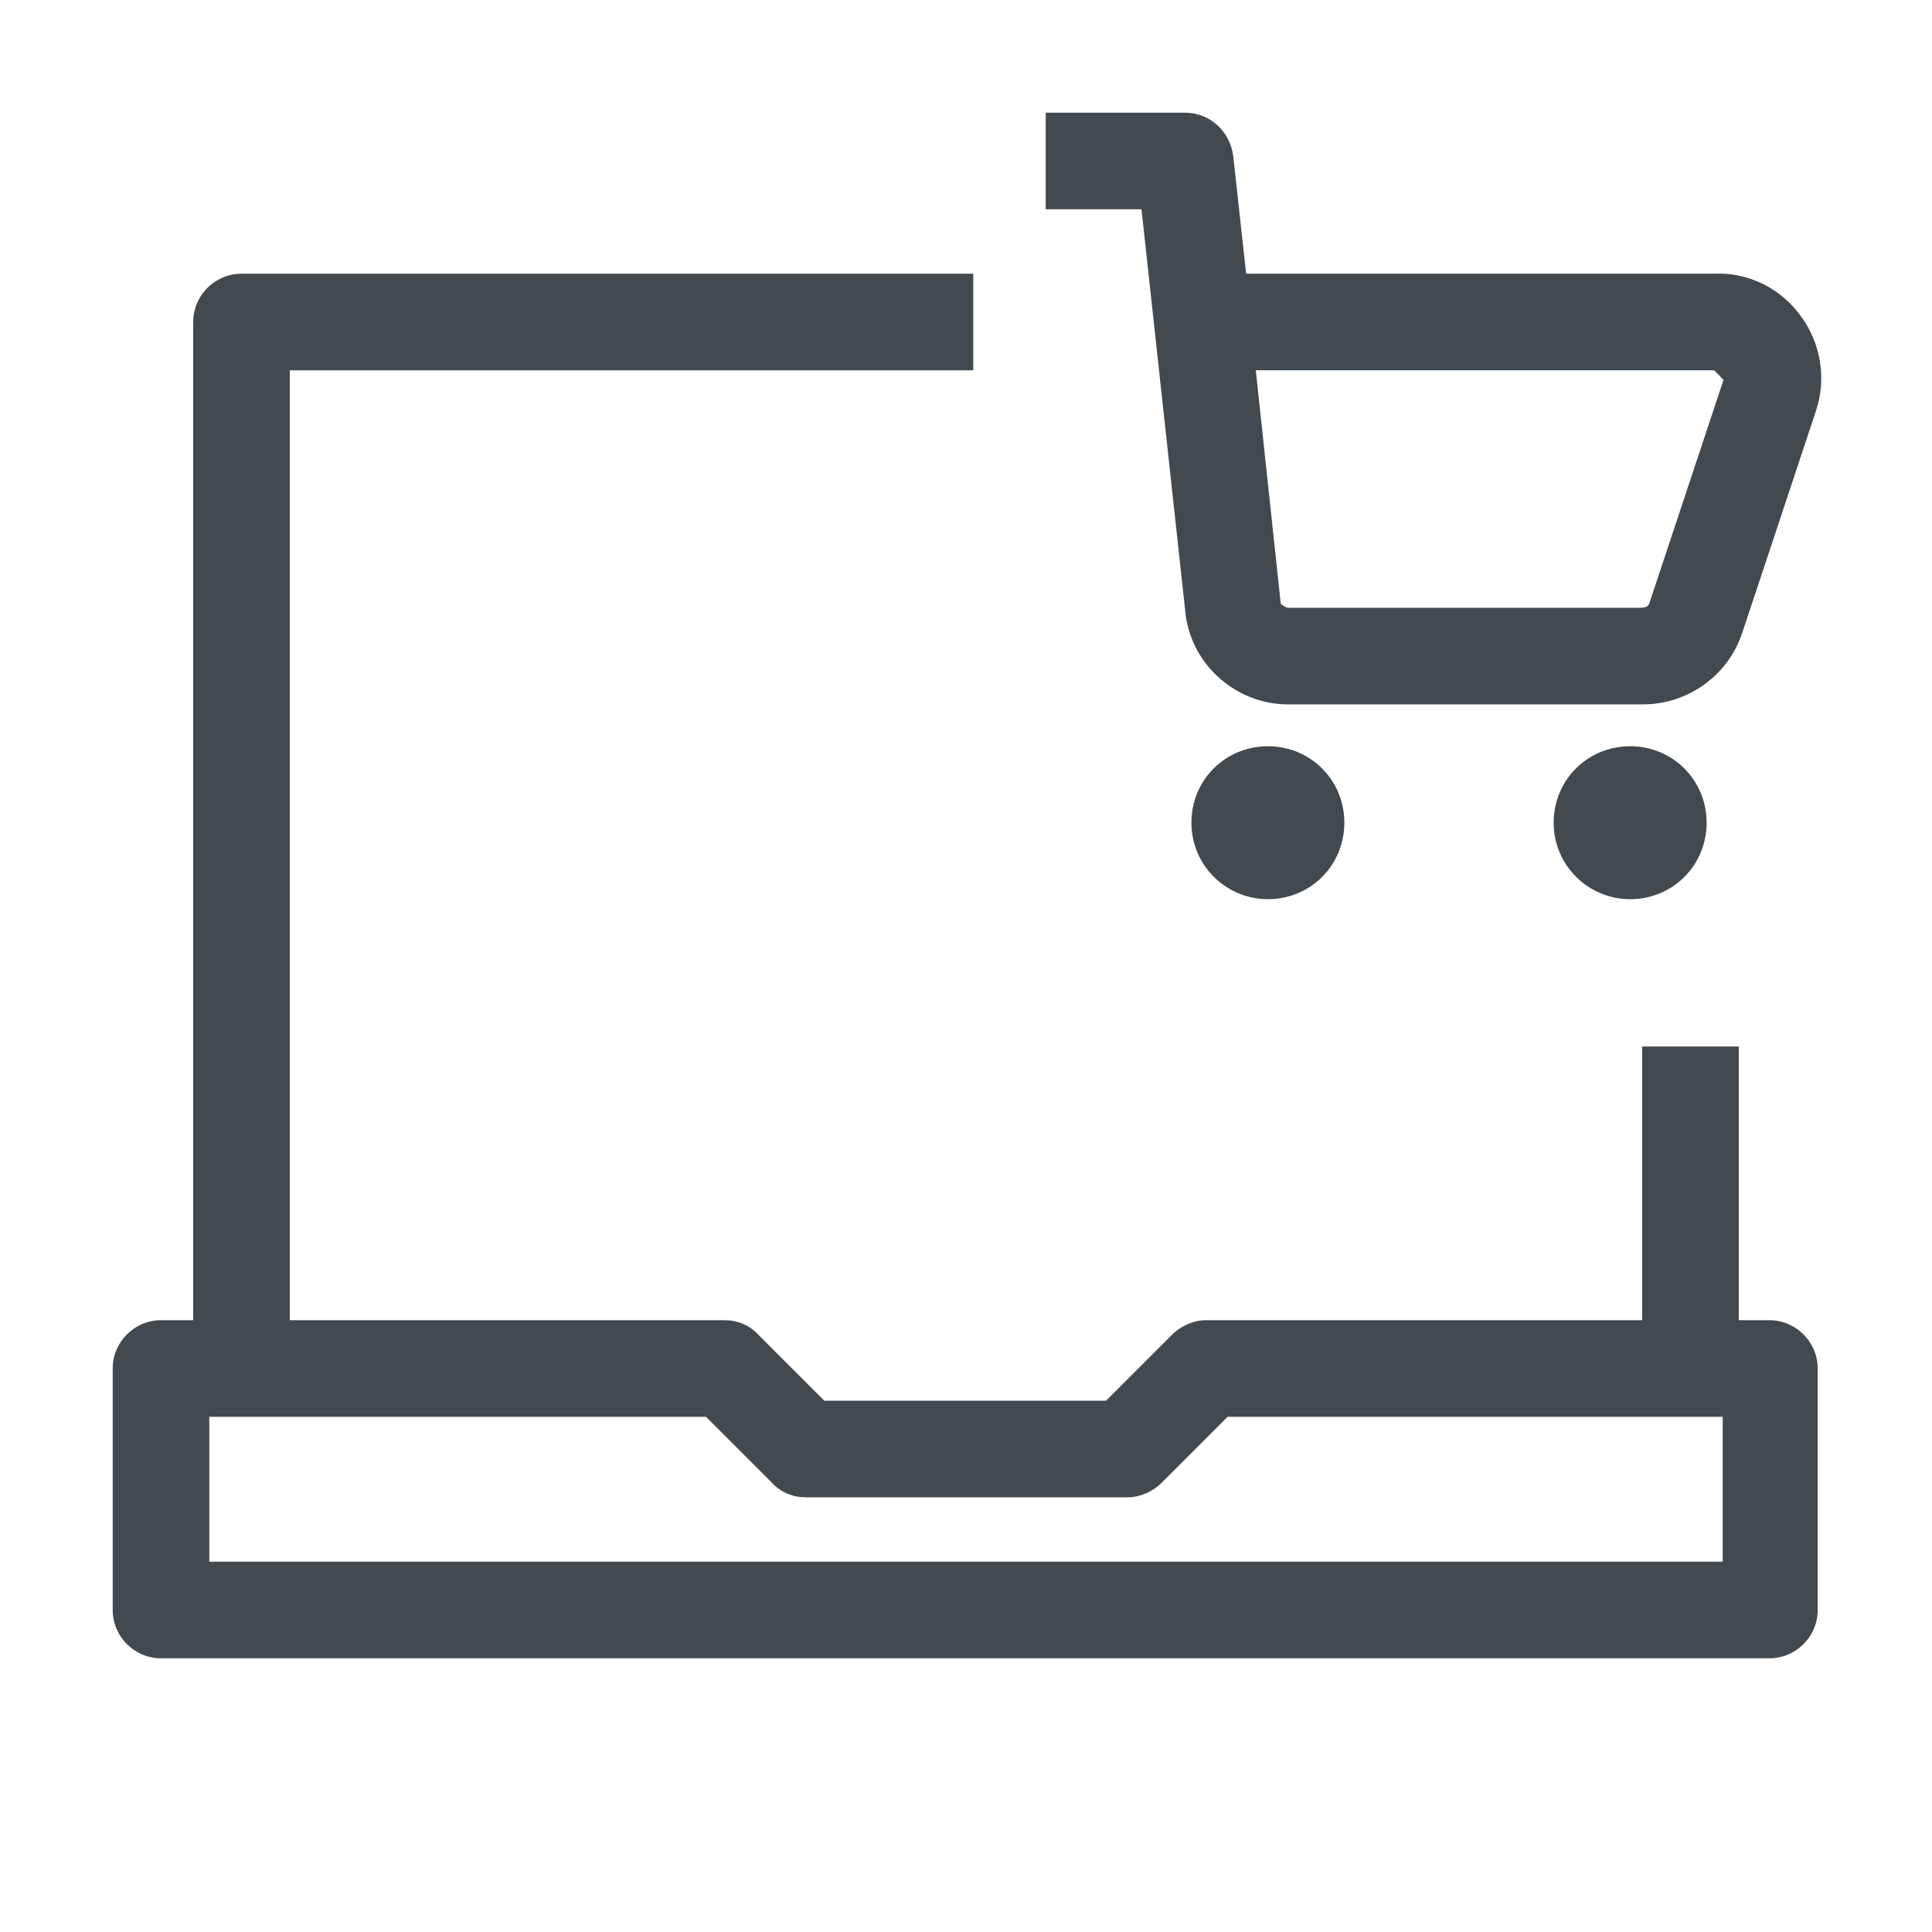
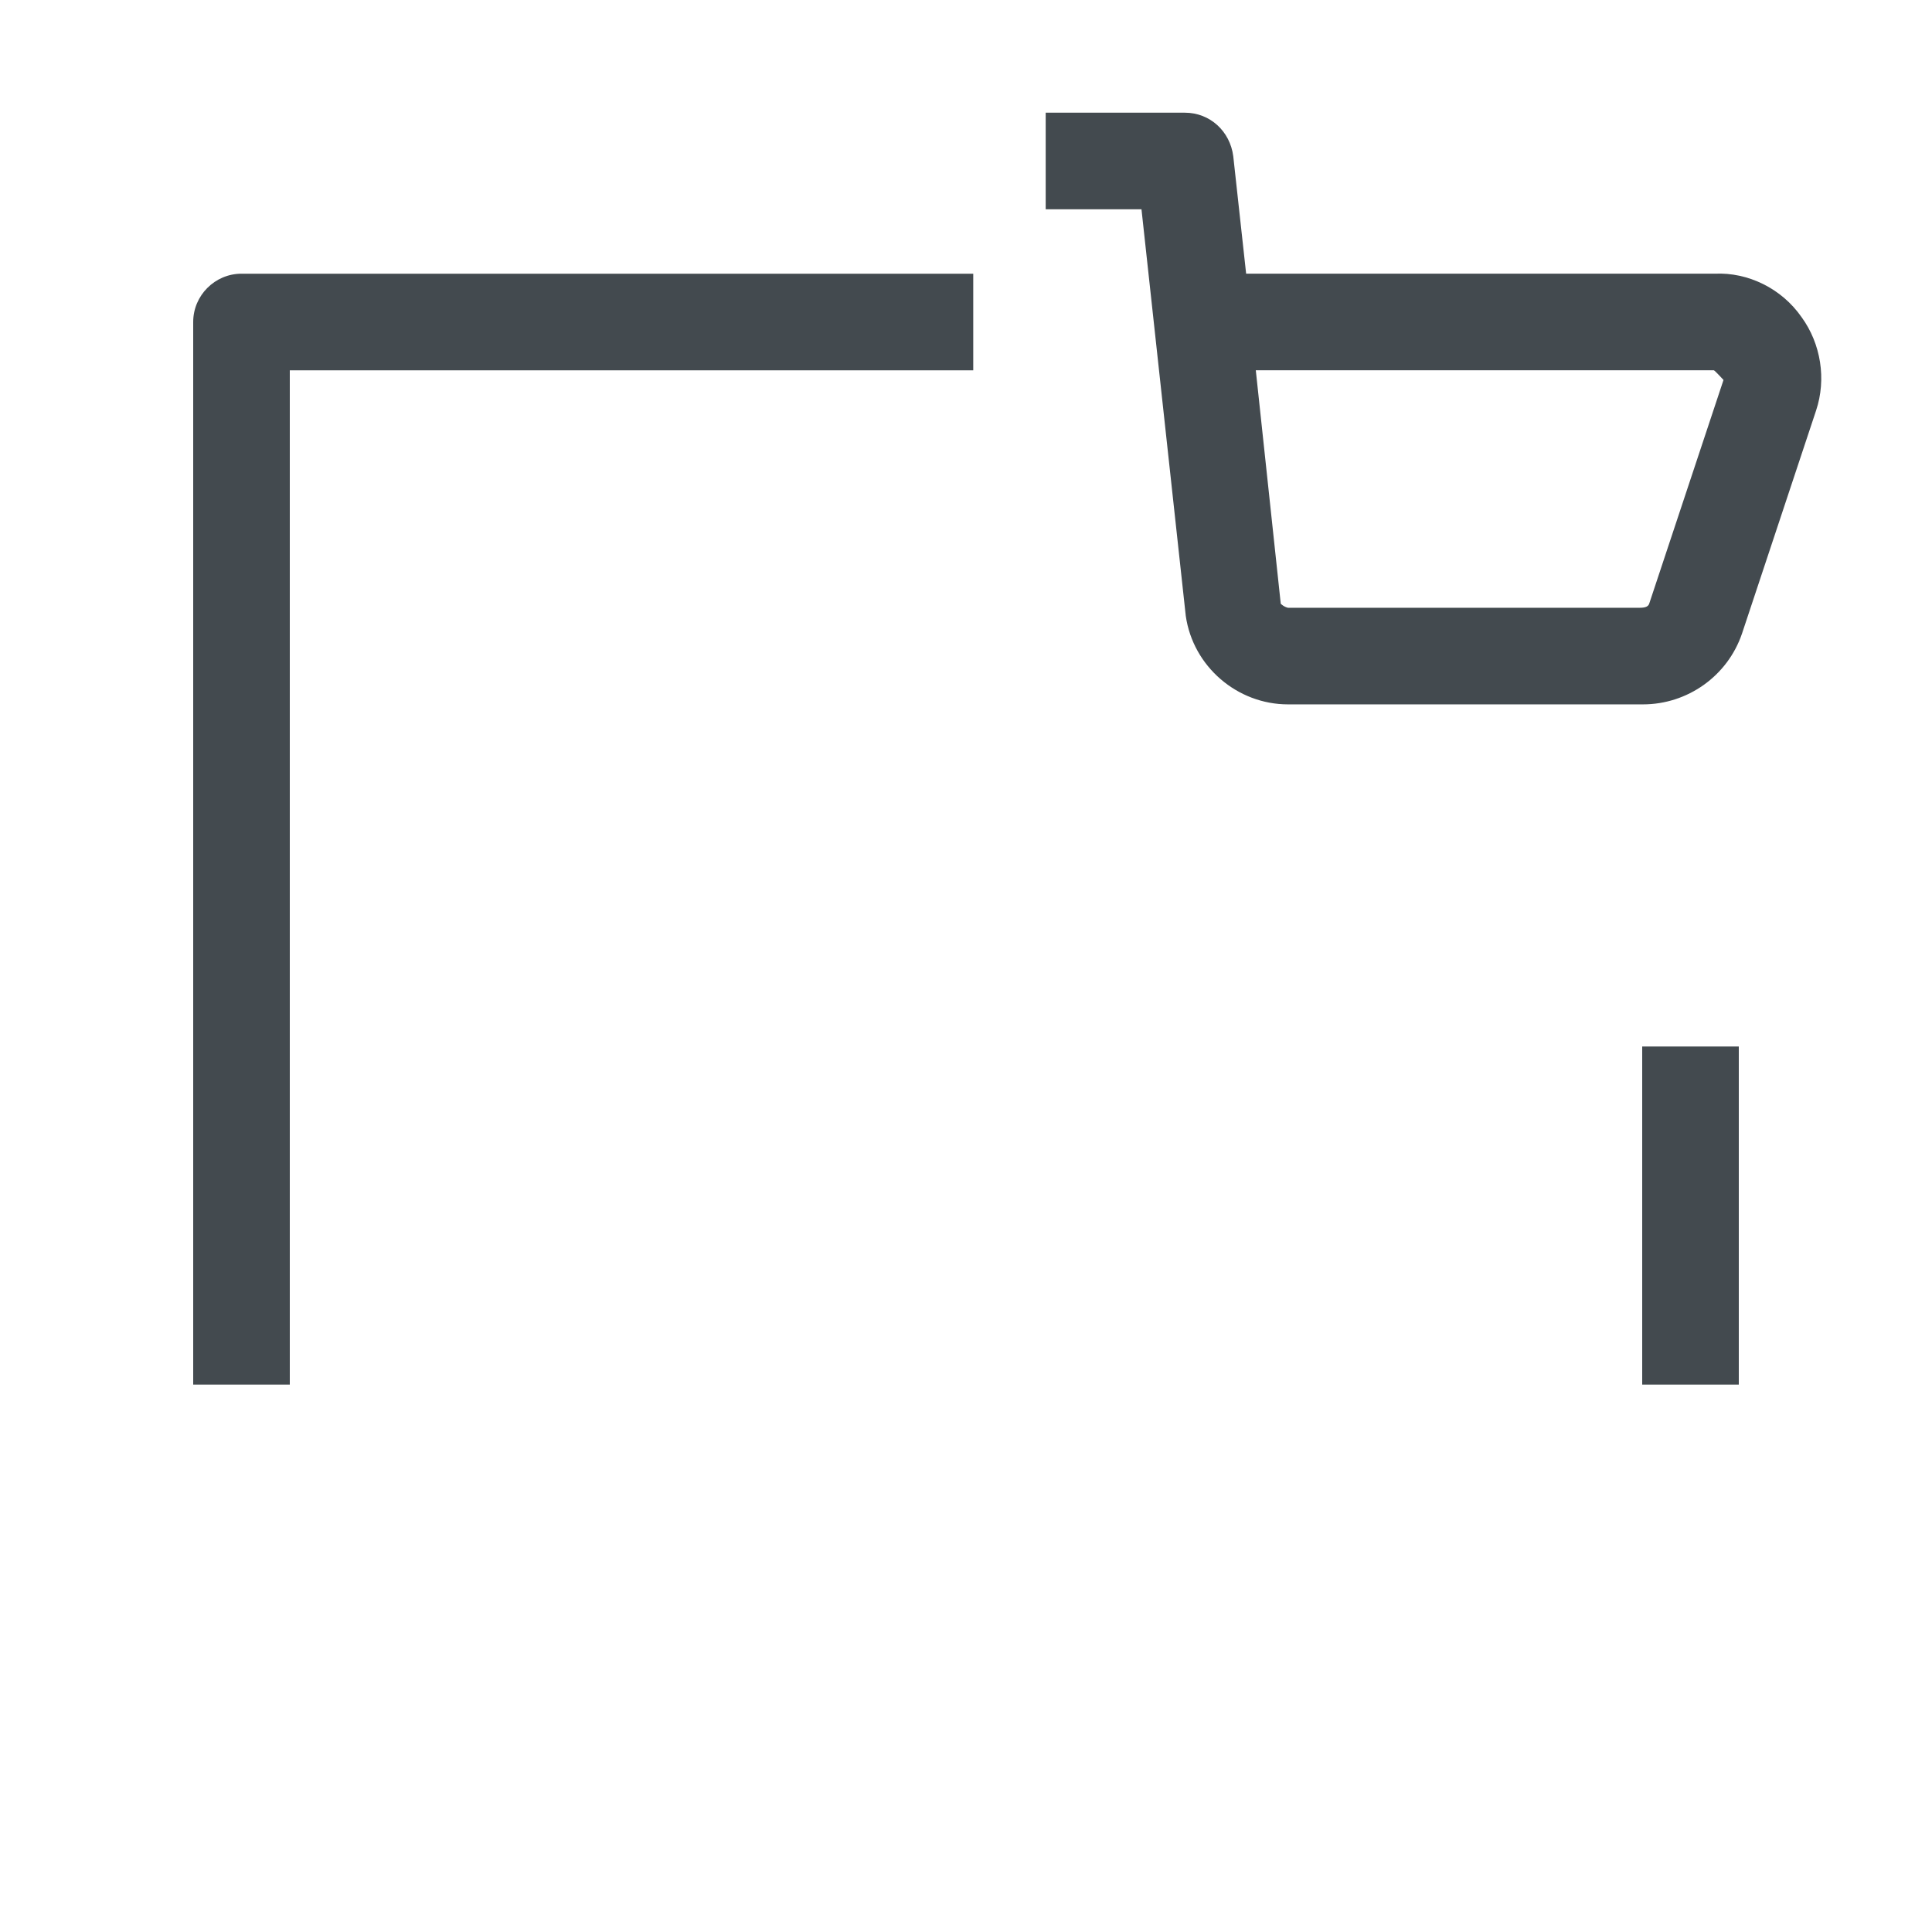
<svg xmlns="http://www.w3.org/2000/svg" id="OUTLINE" viewBox="0 0 24 24">
  <defs>
    <style>
      .cls-1 {
        fill: #434a4f;
      }
    </style>
  </defs>
  <g>
    <path class="cls-1" d="m20.41,8.75s-.04,0-.07,0h-4.33s0,0-.01,0c-.63,0-1.18-.47-1.27-1.1l-.55-5.05h-1.19v-1.2h1.73c.31,0,.56.23.6.54l.16,1.46h5.82c.41-.02.83.18,1.08.54.24.33.31.77.18,1.16l-.92,2.77c-.18.53-.68.88-1.23.88Zm-.04-1.2c.08,0,.11-.02.12-.06l.92-2.77h0s-.11-.12-.12-.12h-5.69l.31,2.9s.04.04.09.05h4.37Z" />
-     <path class="cls-1" d="m20.25,11.17c-.52,0-.95-.42-.95-.95s.42-.95.95-.95.95.42.95.95-.42.95-.95.95Z" />
-     <path class="cls-1" d="m15.75,11.17c-.52,0-.95-.42-.95-.95s.42-.95.95-.95.95.42.95.95-.42.95-.95.95Z" />
  </g>
  <g>
    <path class="cls-1" d="m3.6,17.2h-1.2V4c0-.33.27-.6.6-.6h9.09v1.2H3.6v12.6Z" />
    <rect class="cls-1" x="20.4" y="13" width="1.2" height="4.2" />
-     <path class="cls-1" d="m22,20.6H2c-.33,0-.6-.27-.6-.6v-3c0-.33.27-.6.6-.6h7c.16,0,.31.06.42.18l.82.82h3.5l.82-.82c.11-.11.27-.18.42-.18h7c.33,0,.6.27.6.6v3c0,.33-.27.6-.6.6Zm-19.4-1.2h18.8v-1.8h-6.15l-.82.82c-.11.11-.27.18-.42.18h-4c-.16,0-.31-.06-.42-.18l-.82-.82H2.6v1.8Z" />
  </g>
</svg>